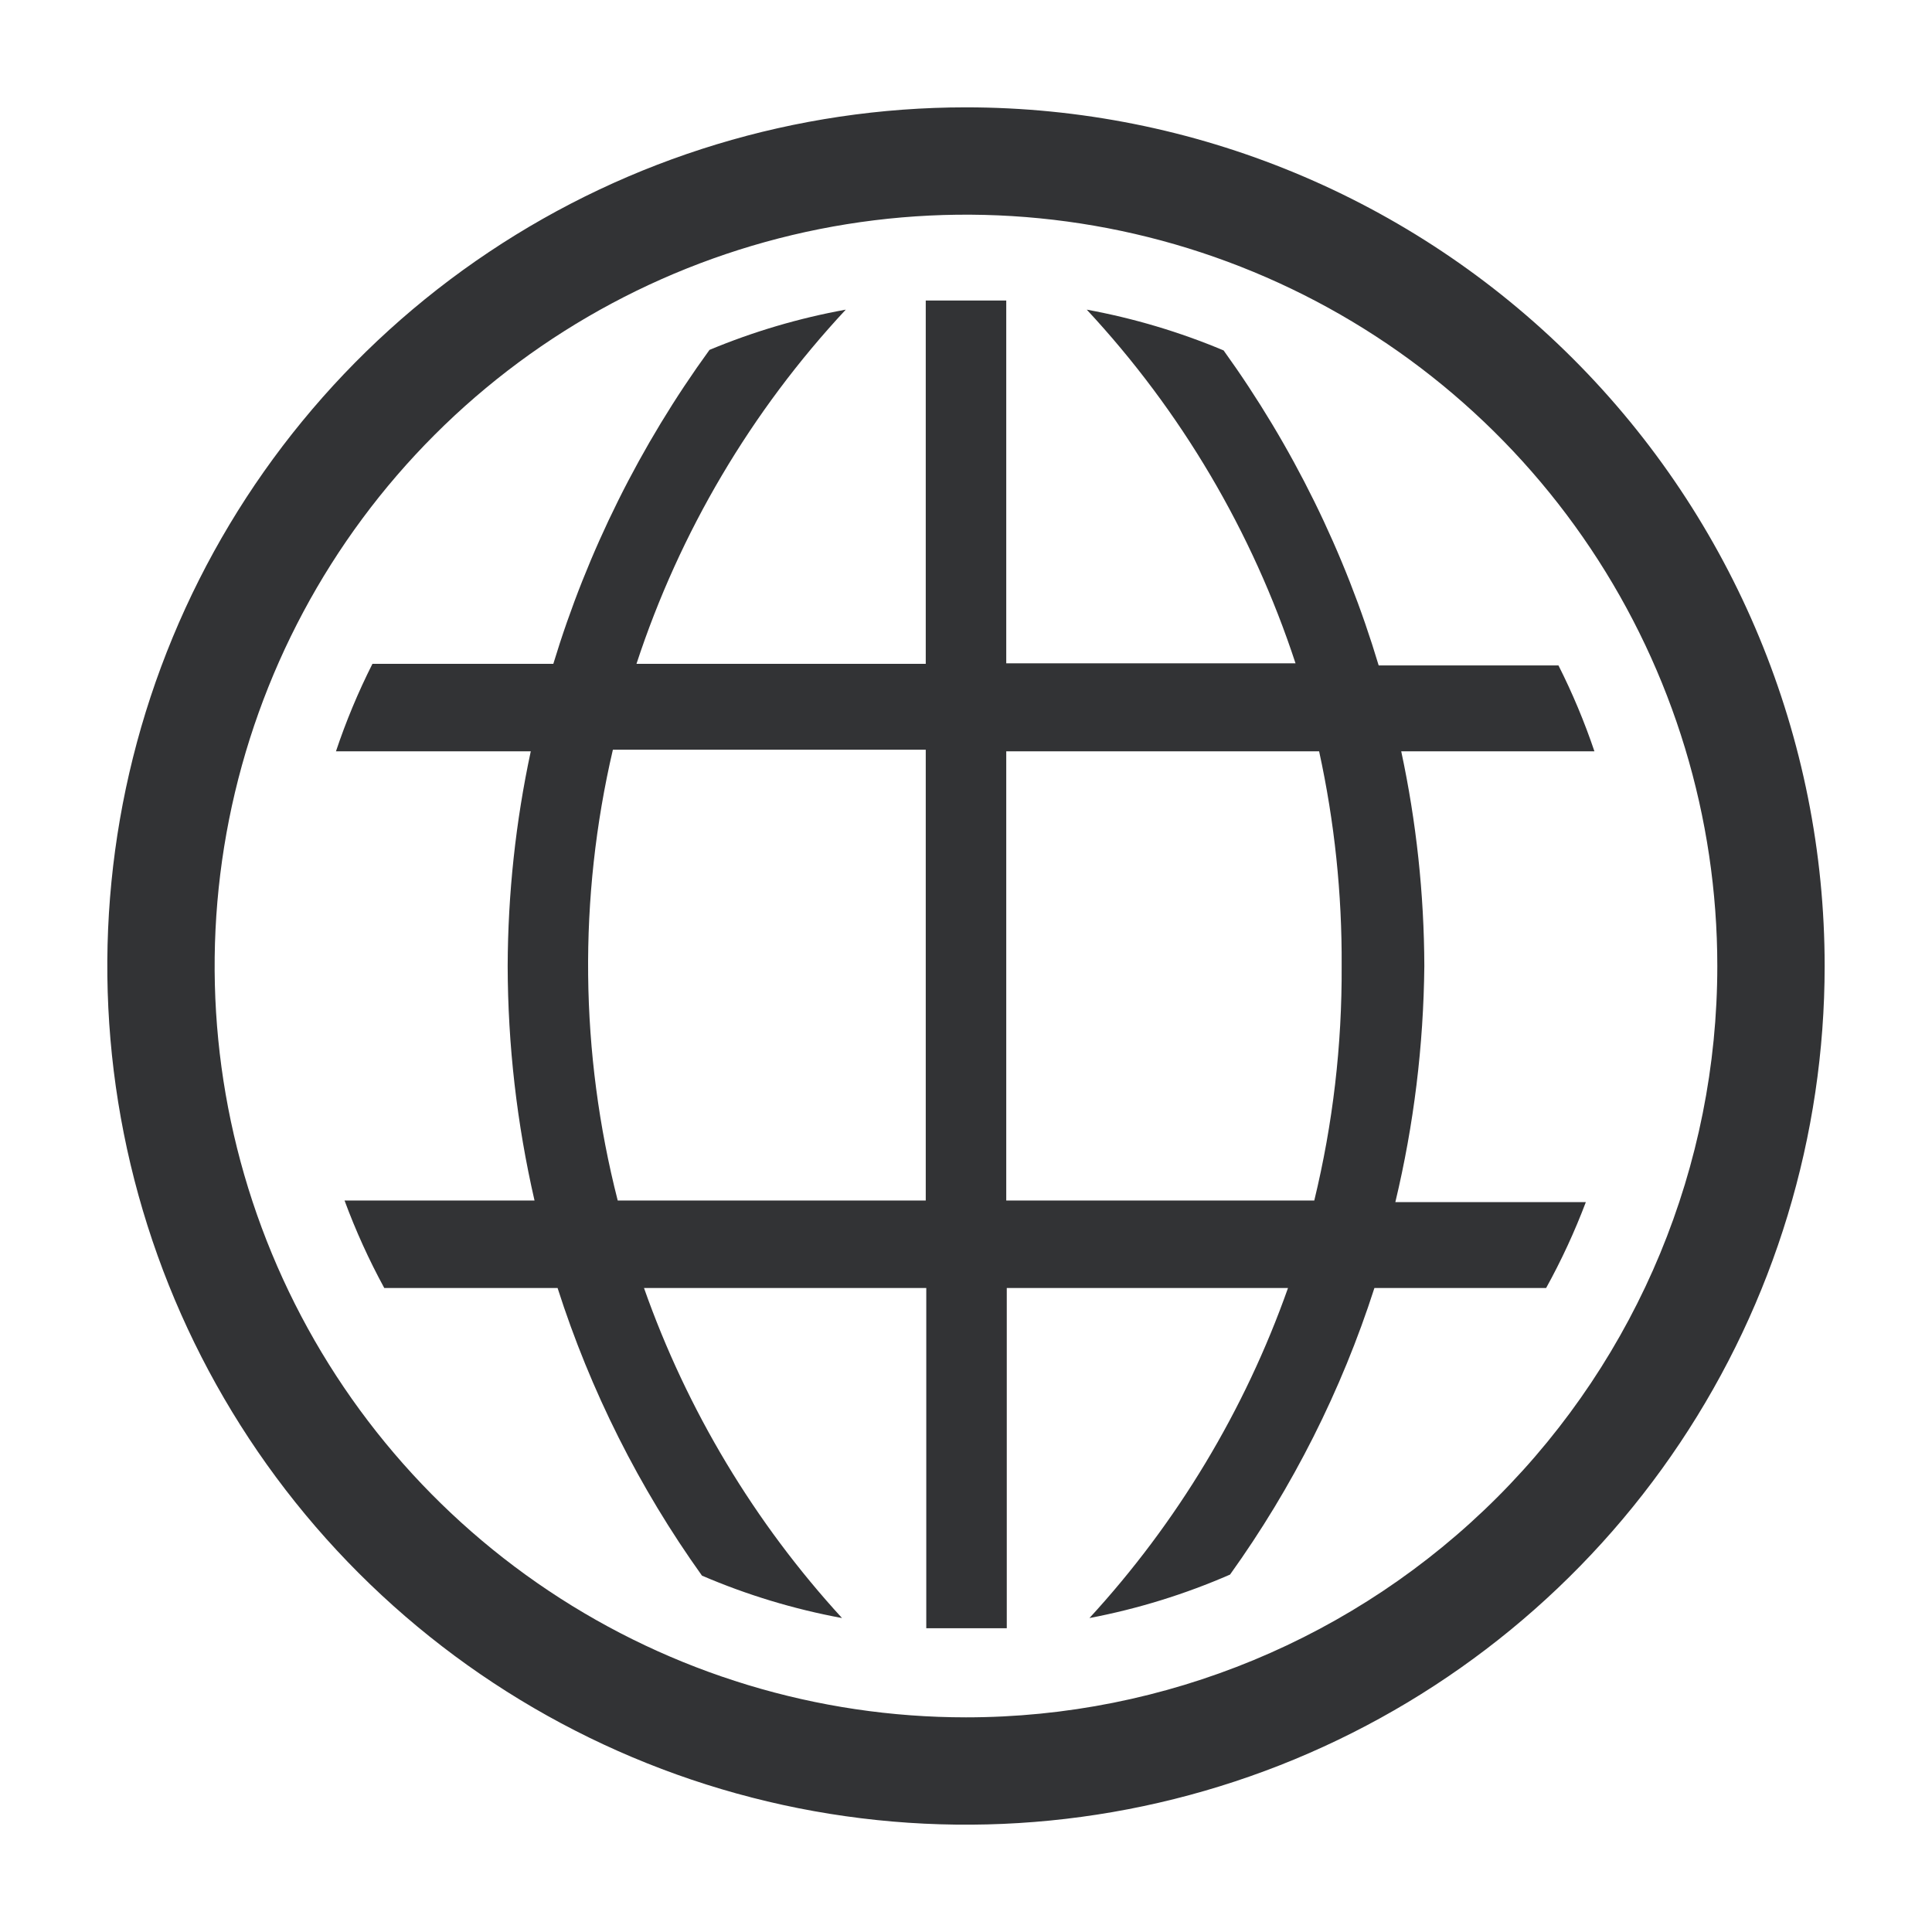
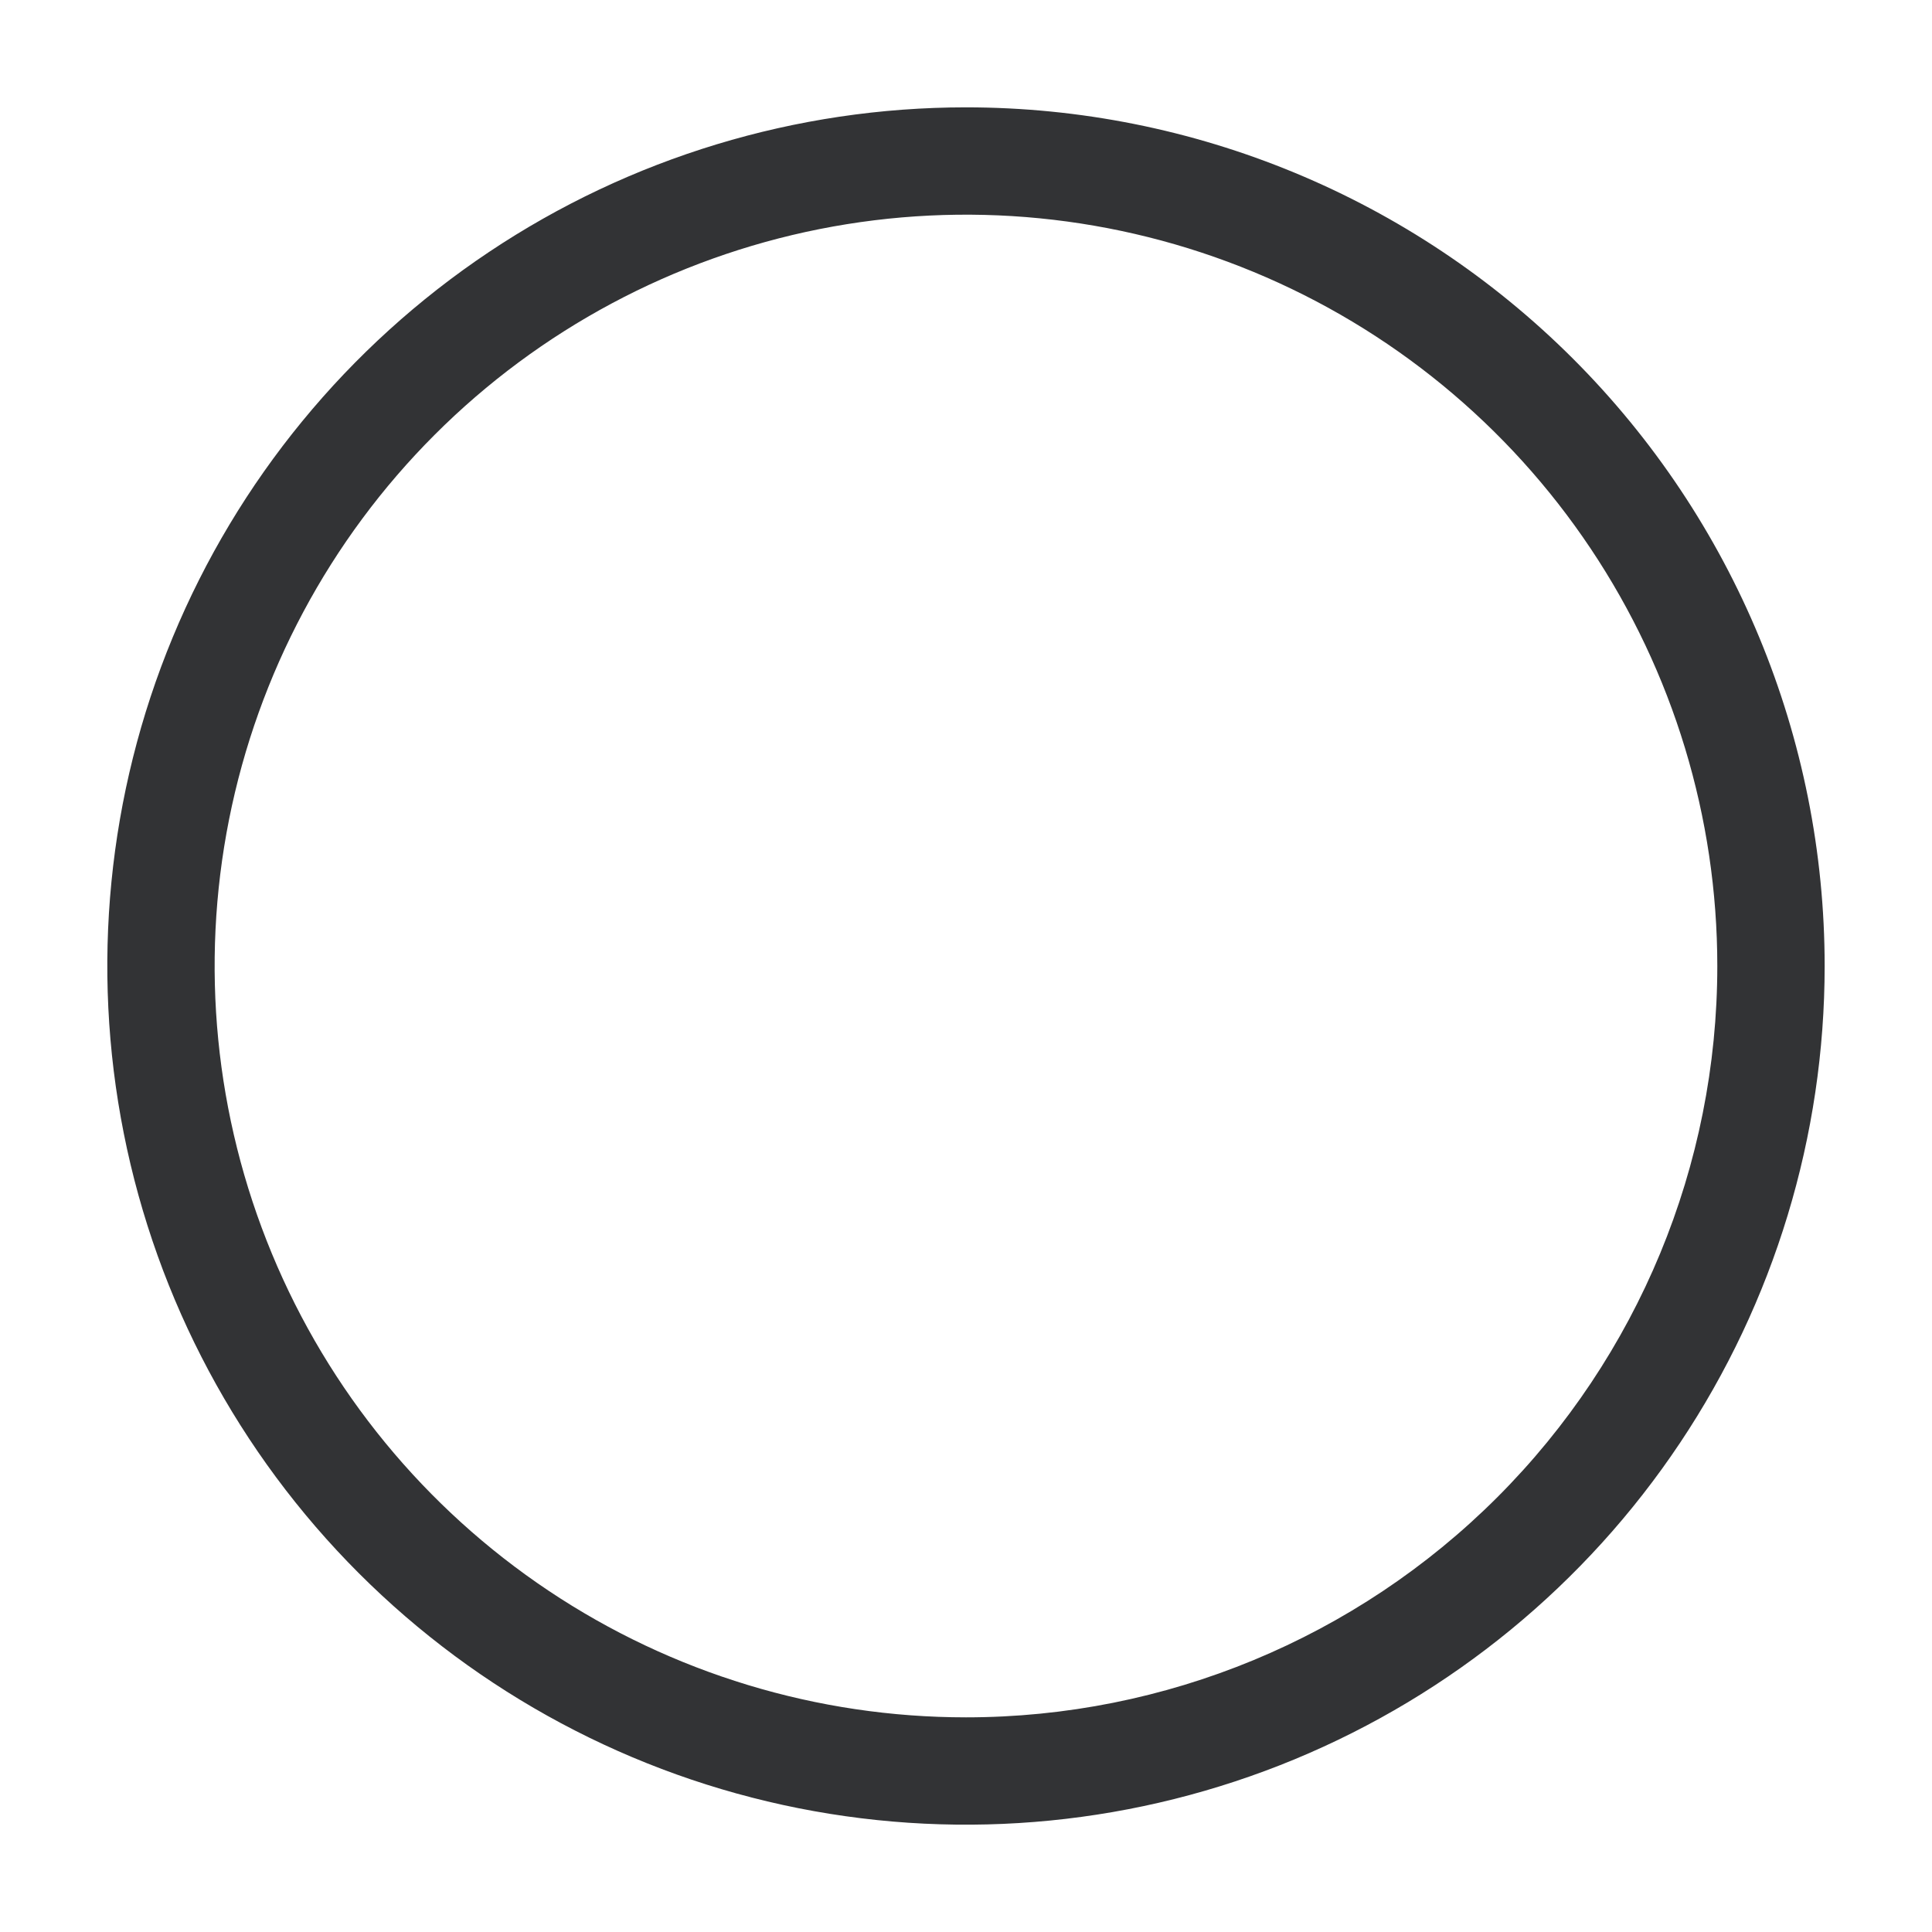
<svg xmlns="http://www.w3.org/2000/svg" width="48" height="48" viewBox="0 0 48 48" fill="none">
-   <path d="M35.387 24C35.381 22.207 35.189 20.419 34.813 18.666H39.613C39.366 17.935 39.068 17.222 38.72 16.533H34.253C33.414 13.728 32.111 11.082 30.4 8.706C29.307 8.247 28.167 7.907 27 7.693C29.345 10.212 31.114 13.21 32.187 16.48H25V7.466H23V16.493H15.813C16.888 13.217 18.663 10.215 21.013 7.693C19.852 7.903 18.716 8.239 17.627 8.693C15.909 11.059 14.597 13.695 13.747 16.493H9.253C8.899 17.195 8.596 17.921 8.347 18.666H13.187C12.811 20.419 12.619 22.207 12.613 24C12.617 25.961 12.841 27.915 13.28 29.826H8.56C8.836 30.574 9.166 31.3 9.547 32H13.853C14.67 34.554 15.88 36.965 17.44 39.146C18.557 39.626 19.724 39.979 20.92 40.2C18.744 37.826 17.07 35.037 16 32H23.013V40.453H25.013V32H32C30.926 35.038 29.248 37.827 27.067 40.2C28.268 39.971 29.439 39.609 30.56 39.12C32.118 36.947 33.328 34.545 34.147 32H38.413C38.793 31.313 39.122 30.6 39.4 29.866H34.667C35.127 27.944 35.368 25.976 35.387 24ZM23 29.826H15.347C14.408 26.157 14.367 22.315 15.227 18.626H23V29.826ZM32.653 29.826H25V18.666H32.773C33.156 20.418 33.344 22.207 33.333 24C33.344 25.962 33.116 27.919 32.653 29.826Z" fill="#323335" />
  <path d="M23.999 2.667C19.78 2.667 15.655 3.918 12.147 6.262C8.639 8.606 5.905 11.938 4.29 15.836C2.675 19.735 2.253 24.024 3.076 28.162C3.899 32.3 5.931 36.102 8.914 39.085C11.898 42.069 15.699 44.101 19.837 44.924C23.976 45.747 28.265 45.324 32.163 43.71C36.061 42.095 39.393 39.361 41.737 35.852C44.081 32.344 45.333 28.22 45.333 24C45.333 18.342 43.085 12.916 39.084 8.915C35.084 4.915 29.657 2.667 23.999 2.667ZM23.999 42.667C20.307 42.667 16.698 41.572 13.629 39.521C10.559 37.47 8.166 34.555 6.754 31.144C5.341 27.733 4.971 23.98 5.691 20.359C6.412 16.738 8.189 13.412 10.8 10.801C13.411 8.19 16.737 6.413 20.358 5.692C23.979 4.972 27.732 5.342 31.143 6.755C34.554 8.167 37.469 10.56 39.52 13.63C41.571 16.699 42.666 20.308 42.666 24C42.666 28.951 40.699 33.699 37.199 37.2C33.698 40.7 28.95 42.667 23.999 42.667Z" fill="#323335" />
</svg>